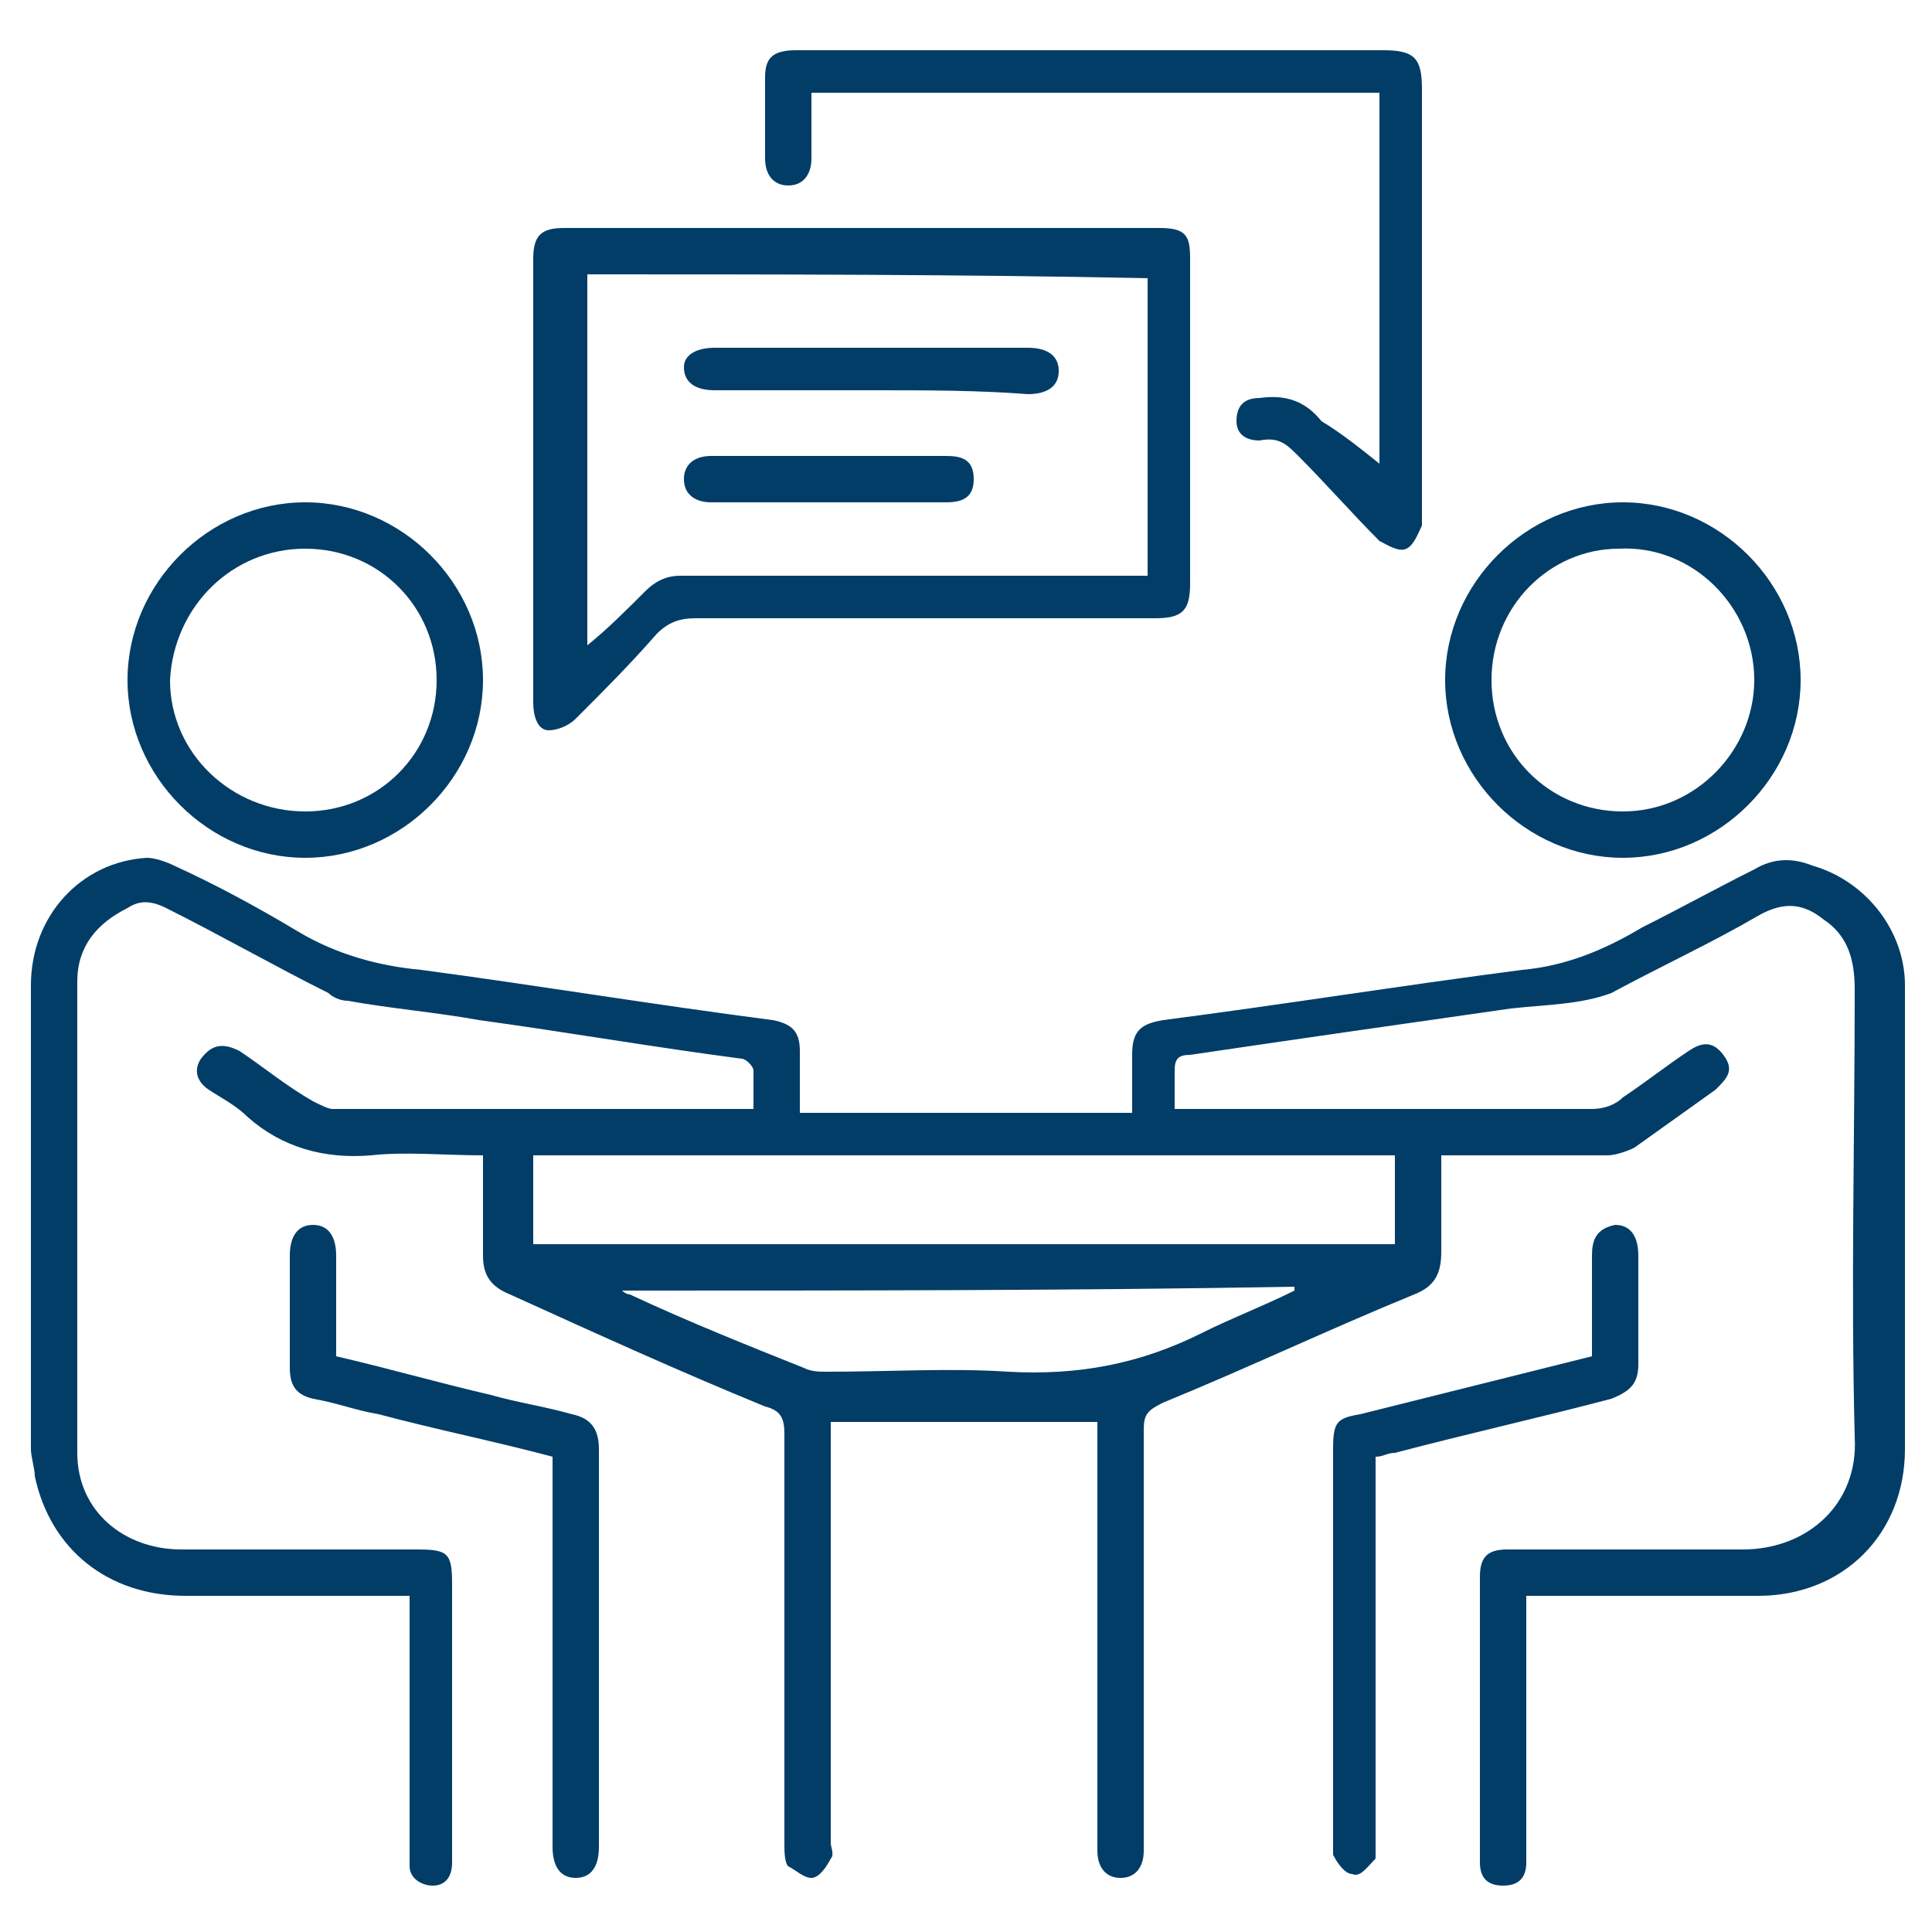
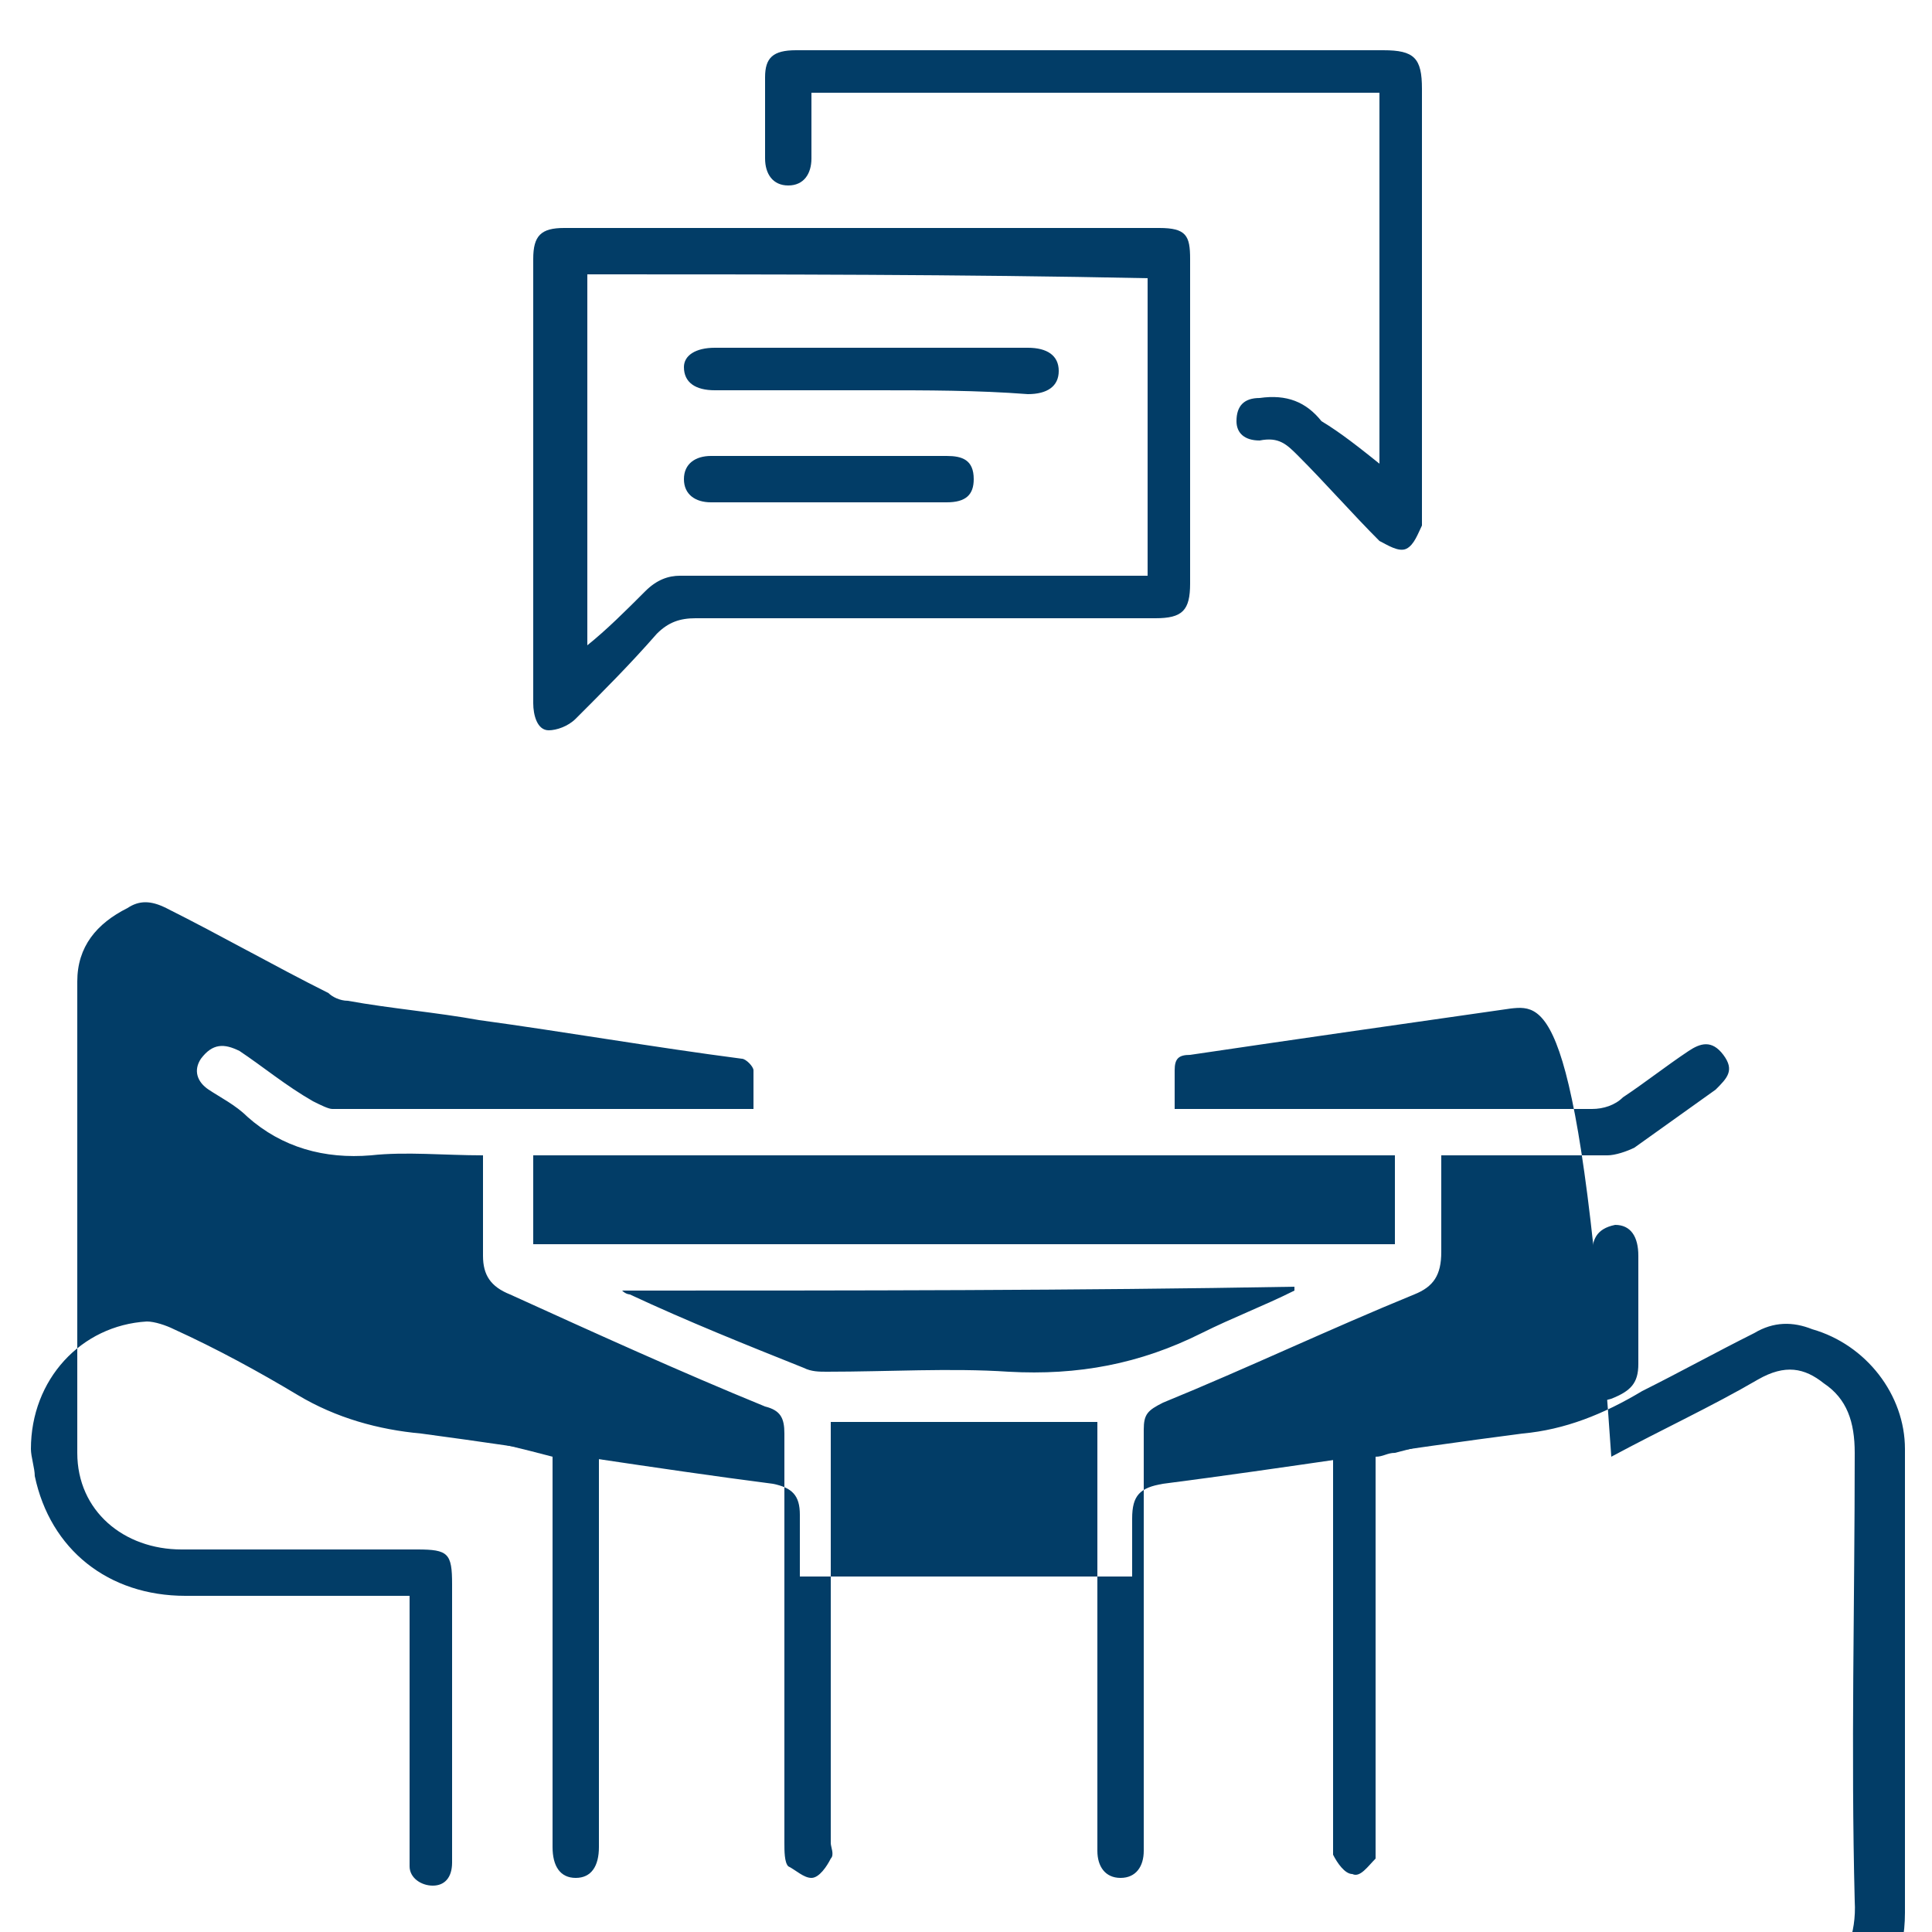
<svg xmlns="http://www.w3.org/2000/svg" version="1.1" id="Layer_1" x="0px" y="0px" viewBox="0 0 50 50" style="enable-background:new 0 0 50 50;" xml:space="preserve">
  <style type="text/css">
	.st0{fill:#023d67;}
</style>
-   <path class="st0" d="M28.4,36.8c-2.3,0-4.6,0-6.9,0c0,0.2,0,0.4,0,0.6c0,3.4,0,6.9,0,10.3c0,0.1,0.1,0.3,0,0.4  c-0.1,0.2-0.3,0.5-0.5,0.5c-0.2,0-0.4-0.2-0.6-0.3c-0.1-0.1-0.1-0.4-0.1-0.6c0-3.5,0-7.1,0-10.6c0-0.4-0.1-0.6-0.5-0.7  c-2.2-0.9-4.4-1.9-6.6-2.9c-0.5-0.2-0.7-0.5-0.7-1c0-0.8,0-1.7,0-2.6c-1,0-2-0.1-2.9,0c-1.2,0.1-2.3-0.2-3.2-1  c-0.3-0.3-0.7-0.5-1-0.7c-0.3-0.2-0.4-0.5-0.2-0.8C5.5,27,5.8,27,6.2,27.2c0.6,0.4,1.2,0.9,1.9,1.3c0.2,0.1,0.4,0.2,0.5,0.2  c3.5,0,7.1,0,10.6,0c0.1,0,0.2,0,0.3,0c0-0.4,0-0.7,0-1c0-0.1-0.2-0.3-0.3-0.3c-2.3-0.3-4.6-0.7-6.8-1c-1.1-0.2-2.3-0.3-3.4-0.5  c-0.2,0-0.4-0.1-0.5-0.2c-1.4-0.7-2.8-1.5-4.2-2.2c-0.4-0.2-0.7-0.2-1,0c-0.8,0.4-1.3,1-1.3,1.9c0,4.1,0,8.1,0,12.2  c0,1.5,1.2,2.5,2.7,2.5c2,0,4.1,0,6.1,0c0.8,0,0.9,0.1,0.9,0.9c0,2.3,0,4.6,0,7c0,0.1,0,0.2,0,0.2c0,0.4-0.2,0.6-0.5,0.6  c-0.3,0-0.6-0.2-0.6-0.5c0-0.4,0-0.7,0-1.1c0-1.8,0-3.6,0-5.3c0-0.2,0-0.4,0-0.6c-0.2,0-0.4,0-0.6,0c-1.7,0-3.5,0-5.2,0  c-2,0-3.5-1.2-3.9-3.1c0-0.2-0.1-0.5-0.1-0.7c0-4,0-8,0-12c0-1.8,1.3-3.2,3-3.3c0.2,0,0.5,0.1,0.7,0.2c1.1,0.5,2.2,1.1,3.2,1.7  c1,0.6,2.1,0.9,3.2,1c3,0.4,6,0.9,9.1,1.3c0.5,0.1,0.7,0.3,0.7,0.8c0,0.5,0,1.1,0,1.6c2.9,0,5.7,0,8.6,0c0-0.5,0-1,0-1.5  c0-0.6,0.2-0.8,0.8-0.9c3.1-0.4,6.2-0.9,9.3-1.3c1.1-0.1,2.1-0.5,3.1-1.1c1-0.5,1.9-1,2.9-1.5c0.5-0.3,1-0.3,1.5-0.1  c1.4,0.4,2.4,1.7,2.4,3.1c0,4,0,8,0,12c0,2.2-1.6,3.8-3.8,3.8c-1.8,0-3.6,0-5.4,0c-0.2,0-0.4,0-0.6,0c0,0.2,0,0.4,0,0.6  c0,2,0,4,0,5.9c0,0.1,0,0.3,0,0.4c0,0.4-0.2,0.6-0.6,0.6c-0.4,0-0.6-0.2-0.6-0.6c0-2.5,0-4.9,0-7.4c0-0.5,0.2-0.7,0.7-0.7  c2,0,4.1,0,6.1,0c1.7,0,3-1.2,2.9-2.9c-0.1-3.9,0-7.7,0-11.6c0-0.8-0.2-1.4-0.8-1.8c-0.5-0.4-1-0.5-1.7-0.1c-1.2,0.7-2.5,1.3-3.8,2  C40.9,26,40,26,39.1,26.1c-2.8,0.4-5.6,0.8-8.3,1.2c-0.3,0-0.4,0.1-0.4,0.4c0,0.3,0,0.6,0,1c0.2,0,0.4,0,0.5,0c3.4,0,6.9,0,10.3,0  c0.3,0,0.6-0.1,0.8-0.3c0.6-0.4,1.1-0.8,1.7-1.2c0.3-0.2,0.6-0.3,0.9,0.1c0.3,0.4,0.1,0.6-0.2,0.9c-0.7,0.5-1.4,1-2.1,1.5  c-0.2,0.1-0.5,0.2-0.7,0.2c-1.4,0-2.8,0-4.3,0c0,0.9,0,1.7,0,2.5c0,0.6-0.2,0.9-0.7,1.1c-2.2,0.9-4.3,1.9-6.5,2.8  c-0.4,0.2-0.5,0.3-0.5,0.7c0,3.5,0,7,0,10.5c0,0.1,0,0.3,0,0.4c0,0.4-0.2,0.7-0.6,0.7c-0.4,0-0.6-0.3-0.6-0.7c0-2.7,0-5.5,0-8.2  C28.4,38.7,28.4,37.8,28.4,36.8z M13.8,32.2c7.4,0,14.8,0,22.3,0c0-0.8,0-1.5,0-2.3c-7.4,0-14.8,0-22.3,0  C13.8,30.7,13.8,31.4,13.8,32.2z M16.1,33.4c0.1,0.1,0.2,0.1,0.2,0.1c1.5,0.7,3,1.3,4.5,1.9c0.2,0.1,0.4,0.1,0.6,0.1  c1.6,0,3.2-0.1,4.7,0c1.8,0.1,3.4-0.2,5-1c0.8-0.4,1.6-0.7,2.4-1.1c0,0,0,0,0-0.1C27.9,33.4,22.1,33.4,16.1,33.4z" />
+   <path class="st0" d="M28.4,36.8c-2.3,0-4.6,0-6.9,0c0,0.2,0,0.4,0,0.6c0,3.4,0,6.9,0,10.3c0,0.1,0.1,0.3,0,0.4  c-0.1,0.2-0.3,0.5-0.5,0.5c-0.2,0-0.4-0.2-0.6-0.3c-0.1-0.1-0.1-0.4-0.1-0.6c0-3.5,0-7.1,0-10.6c0-0.4-0.1-0.6-0.5-0.7  c-2.2-0.9-4.4-1.9-6.6-2.9c-0.5-0.2-0.7-0.5-0.7-1c0-0.8,0-1.7,0-2.6c-1,0-2-0.1-2.9,0c-1.2,0.1-2.3-0.2-3.2-1  c-0.3-0.3-0.7-0.5-1-0.7c-0.3-0.2-0.4-0.5-0.2-0.8C5.5,27,5.8,27,6.2,27.2c0.6,0.4,1.2,0.9,1.9,1.3c0.2,0.1,0.4,0.2,0.5,0.2  c3.5,0,7.1,0,10.6,0c0.1,0,0.2,0,0.3,0c0-0.4,0-0.7,0-1c0-0.1-0.2-0.3-0.3-0.3c-2.3-0.3-4.6-0.7-6.8-1c-1.1-0.2-2.3-0.3-3.4-0.5  c-0.2,0-0.4-0.1-0.5-0.2c-1.4-0.7-2.8-1.5-4.2-2.2c-0.4-0.2-0.7-0.2-1,0c-0.8,0.4-1.3,1-1.3,1.9c0,4.1,0,8.1,0,12.2  c0,1.5,1.2,2.5,2.7,2.5c2,0,4.1,0,6.1,0c0.8,0,0.9,0.1,0.9,0.9c0,2.3,0,4.6,0,7c0,0.1,0,0.2,0,0.2c0,0.4-0.2,0.6-0.5,0.6  c-0.3,0-0.6-0.2-0.6-0.5c0-0.4,0-0.7,0-1.1c0-1.8,0-3.6,0-5.3c0-0.2,0-0.4,0-0.6c-0.2,0-0.4,0-0.6,0c-1.7,0-3.5,0-5.2,0  c-2,0-3.5-1.2-3.9-3.1c0-0.2-0.1-0.5-0.1-0.7c0-1.8,1.3-3.2,3-3.3c0.2,0,0.5,0.1,0.7,0.2c1.1,0.5,2.2,1.1,3.2,1.7  c1,0.6,2.1,0.9,3.2,1c3,0.4,6,0.9,9.1,1.3c0.5,0.1,0.7,0.3,0.7,0.8c0,0.5,0,1.1,0,1.6c2.9,0,5.7,0,8.6,0c0-0.5,0-1,0-1.5  c0-0.6,0.2-0.8,0.8-0.9c3.1-0.4,6.2-0.9,9.3-1.3c1.1-0.1,2.1-0.5,3.1-1.1c1-0.5,1.9-1,2.9-1.5c0.5-0.3,1-0.3,1.5-0.1  c1.4,0.4,2.4,1.7,2.4,3.1c0,4,0,8,0,12c0,2.2-1.6,3.8-3.8,3.8c-1.8,0-3.6,0-5.4,0c-0.2,0-0.4,0-0.6,0c0,0.2,0,0.4,0,0.6  c0,2,0,4,0,5.9c0,0.1,0,0.3,0,0.4c0,0.4-0.2,0.6-0.6,0.6c-0.4,0-0.6-0.2-0.6-0.6c0-2.5,0-4.9,0-7.4c0-0.5,0.2-0.7,0.7-0.7  c2,0,4.1,0,6.1,0c1.7,0,3-1.2,2.9-2.9c-0.1-3.9,0-7.7,0-11.6c0-0.8-0.2-1.4-0.8-1.8c-0.5-0.4-1-0.5-1.7-0.1c-1.2,0.7-2.5,1.3-3.8,2  C40.9,26,40,26,39.1,26.1c-2.8,0.4-5.6,0.8-8.3,1.2c-0.3,0-0.4,0.1-0.4,0.4c0,0.3,0,0.6,0,1c0.2,0,0.4,0,0.5,0c3.4,0,6.9,0,10.3,0  c0.3,0,0.6-0.1,0.8-0.3c0.6-0.4,1.1-0.8,1.7-1.2c0.3-0.2,0.6-0.3,0.9,0.1c0.3,0.4,0.1,0.6-0.2,0.9c-0.7,0.5-1.4,1-2.1,1.5  c-0.2,0.1-0.5,0.2-0.7,0.2c-1.4,0-2.8,0-4.3,0c0,0.9,0,1.7,0,2.5c0,0.6-0.2,0.9-0.7,1.1c-2.2,0.9-4.3,1.9-6.5,2.8  c-0.4,0.2-0.5,0.3-0.5,0.7c0,3.5,0,7,0,10.5c0,0.1,0,0.3,0,0.4c0,0.4-0.2,0.7-0.6,0.7c-0.4,0-0.6-0.3-0.6-0.7c0-2.7,0-5.5,0-8.2  C28.4,38.7,28.4,37.8,28.4,36.8z M13.8,32.2c7.4,0,14.8,0,22.3,0c0-0.8,0-1.5,0-2.3c-7.4,0-14.8,0-22.3,0  C13.8,30.7,13.8,31.4,13.8,32.2z M16.1,33.4c0.1,0.1,0.2,0.1,0.2,0.1c1.5,0.7,3,1.3,4.5,1.9c0.2,0.1,0.4,0.1,0.6,0.1  c1.6,0,3.2-0.1,4.7,0c1.8,0.1,3.4-0.2,5-1c0.8-0.4,1.6-0.7,2.4-1.1c0,0,0,0,0-0.1C27.9,33.4,22.1,33.4,16.1,33.4z" />
  <path class="st0" d="M22.4,5.9c2.5,0,5.1,0,7.6,0c0.7,0,0.8,0.2,0.8,0.8c0,2.8,0,5.6,0,8.4c0,0.7-0.2,0.9-0.9,0.9c-4,0-7.9,0-11.9,0  c-0.4,0-0.7,0.1-1,0.4c-0.7,0.8-1.4,1.5-2.1,2.2c-0.2,0.2-0.5,0.3-0.7,0.3c-0.3,0-0.4-0.4-0.4-0.7c0-3.8,0-7.6,0-11.5  c0-0.6,0.2-0.8,0.8-0.8C17.3,5.9,19.9,5.9,22.4,5.9z M15.2,7.1c0,3.3,0,6.5,0,9.6c0.5-0.4,1-0.9,1.5-1.4c0.3-0.3,0.6-0.4,0.9-0.4  c3.8,0,7.7,0,11.5,0c0.2,0,0.4,0,0.6,0c0-2.6,0-5.2,0-7.7C24.9,7.1,20,7.1,15.2,7.1z" />
  <path class="st0" d="M35.7,12c0-3.1,0-6.4,0-9.6c-4.9,0-9.7,0-14.7,0c0,0.6,0,1.1,0,1.7c0,0.4-0.2,0.7-0.6,0.7  c-0.4,0-0.6-0.3-0.6-0.7c0-0.7,0-1.4,0-2.1c0-0.5,0.2-0.7,0.8-0.7c0.9,0,1.8,0,2.7,0c4.2,0,8.4,0,12.5,0c0.8,0,1,0.2,1,1  c0,3.7,0,7.4,0,11c0,0.1,0,0.2,0,0.3c-0.1,0.2-0.2,0.5-0.4,0.6c-0.2,0.1-0.5-0.1-0.7-0.2c-0.7-0.7-1.4-1.5-2.1-2.2  c-0.3-0.3-0.5-0.5-1-0.4c-0.4,0-0.6-0.2-0.6-0.5c0-0.4,0.2-0.6,0.6-0.6c0.7-0.1,1.2,0.1,1.6,0.6C34.7,11.2,35.2,11.6,35.7,12z" />
-   <path class="st0" d="M12.5,17.6c0,2.5-2.1,4.6-4.6,4.6c-2.5,0-4.6-2.1-4.6-4.6c0-2.5,2.1-4.6,4.6-4.6C10.4,13,12.5,15.1,12.5,17.6z   M11.3,17.6c0-1.9-1.5-3.4-3.4-3.4c-1.9,0-3.4,1.5-3.5,3.4C4.4,19.5,6,21,7.9,21C9.8,21,11.3,19.5,11.3,17.6z" />
-   <path class="st0" d="M37.4,17.6c0-2.5,2.1-4.6,4.6-4.6c2.5,0,4.6,2.1,4.6,4.6c0,2.5-2.1,4.6-4.6,4.6C39.5,22.2,37.4,20.1,37.4,17.6z   M38.6,17.6c0,1.9,1.5,3.4,3.4,3.4c1.9,0,3.4-1.6,3.4-3.4c0-1.9-1.6-3.5-3.5-3.4C40.1,14.2,38.6,15.7,38.6,17.6z" />
  <path class="st0" d="M14.3,37.7c-1.5-0.4-3-0.7-4.5-1.1c-0.6-0.1-1.1-0.3-1.7-0.4c-0.4-0.1-0.6-0.3-0.6-0.8c0-1,0-2,0-2.9  c0-0.5,0.2-0.8,0.6-0.8c0.4,0,0.6,0.3,0.6,0.8c0,0.9,0,1.7,0,2.6c1.3,0.3,2.7,0.7,4,1c0.7,0.2,1.4,0.3,2.1,0.5  c0.5,0.1,0.7,0.4,0.7,0.9c0,3.4,0,6.9,0,10.3c0,0.5-0.2,0.8-0.6,0.8c-0.4,0-0.6-0.3-0.6-0.8c0-3.2,0-6.4,0-9.6  C14.3,38.1,14.3,37.9,14.3,37.7z" />
  <path class="st0" d="M41.2,35.1c0-0.9,0-1.8,0-2.6c0-0.4,0.1-0.7,0.6-0.8c0.4,0,0.6,0.3,0.6,0.8c0,0.9,0,1.9,0,2.8  c0,0.5-0.2,0.7-0.7,0.9c-1.9,0.5-3.7,0.9-5.6,1.4c-0.2,0-0.3,0.1-0.5,0.1c0,0.6,0,1.3,0,1.9c0,2.7,0,5.4,0,8c0,0.2,0,0.4,0,0.5  c-0.2,0.2-0.4,0.5-0.6,0.4c-0.2,0-0.4-0.3-0.5-0.5c0-0.1,0-0.2,0-0.3c0-3.4,0-6.8,0-10.2c0-0.7,0.1-0.8,0.7-0.9  C37.2,36.1,39.2,35.6,41.2,35.1z" />
  <path class="st0" d="M22.6,10.1c-1.4,0-2.7,0-4.1,0c-0.5,0-0.8-0.2-0.8-0.6C17.7,9.2,18,9,18.5,9c2.7,0,5.4,0,8.1,0  c0.5,0,0.8,0.2,0.8,0.6c0,0.4-0.3,0.6-0.8,0.6C25.3,10.1,24,10.1,22.6,10.1z" />
  <path class="st0" d="M21.5,11.8c1,0,2,0,3,0c0.4,0,0.7,0.1,0.7,0.6c0,0.4-0.2,0.6-0.7,0.6c-2,0-4.1,0-6.1,0c-0.4,0-0.7-0.2-0.7-0.6  c0-0.4,0.3-0.6,0.7-0.6C19.5,11.8,20.5,11.8,21.5,11.8z" />
</svg>